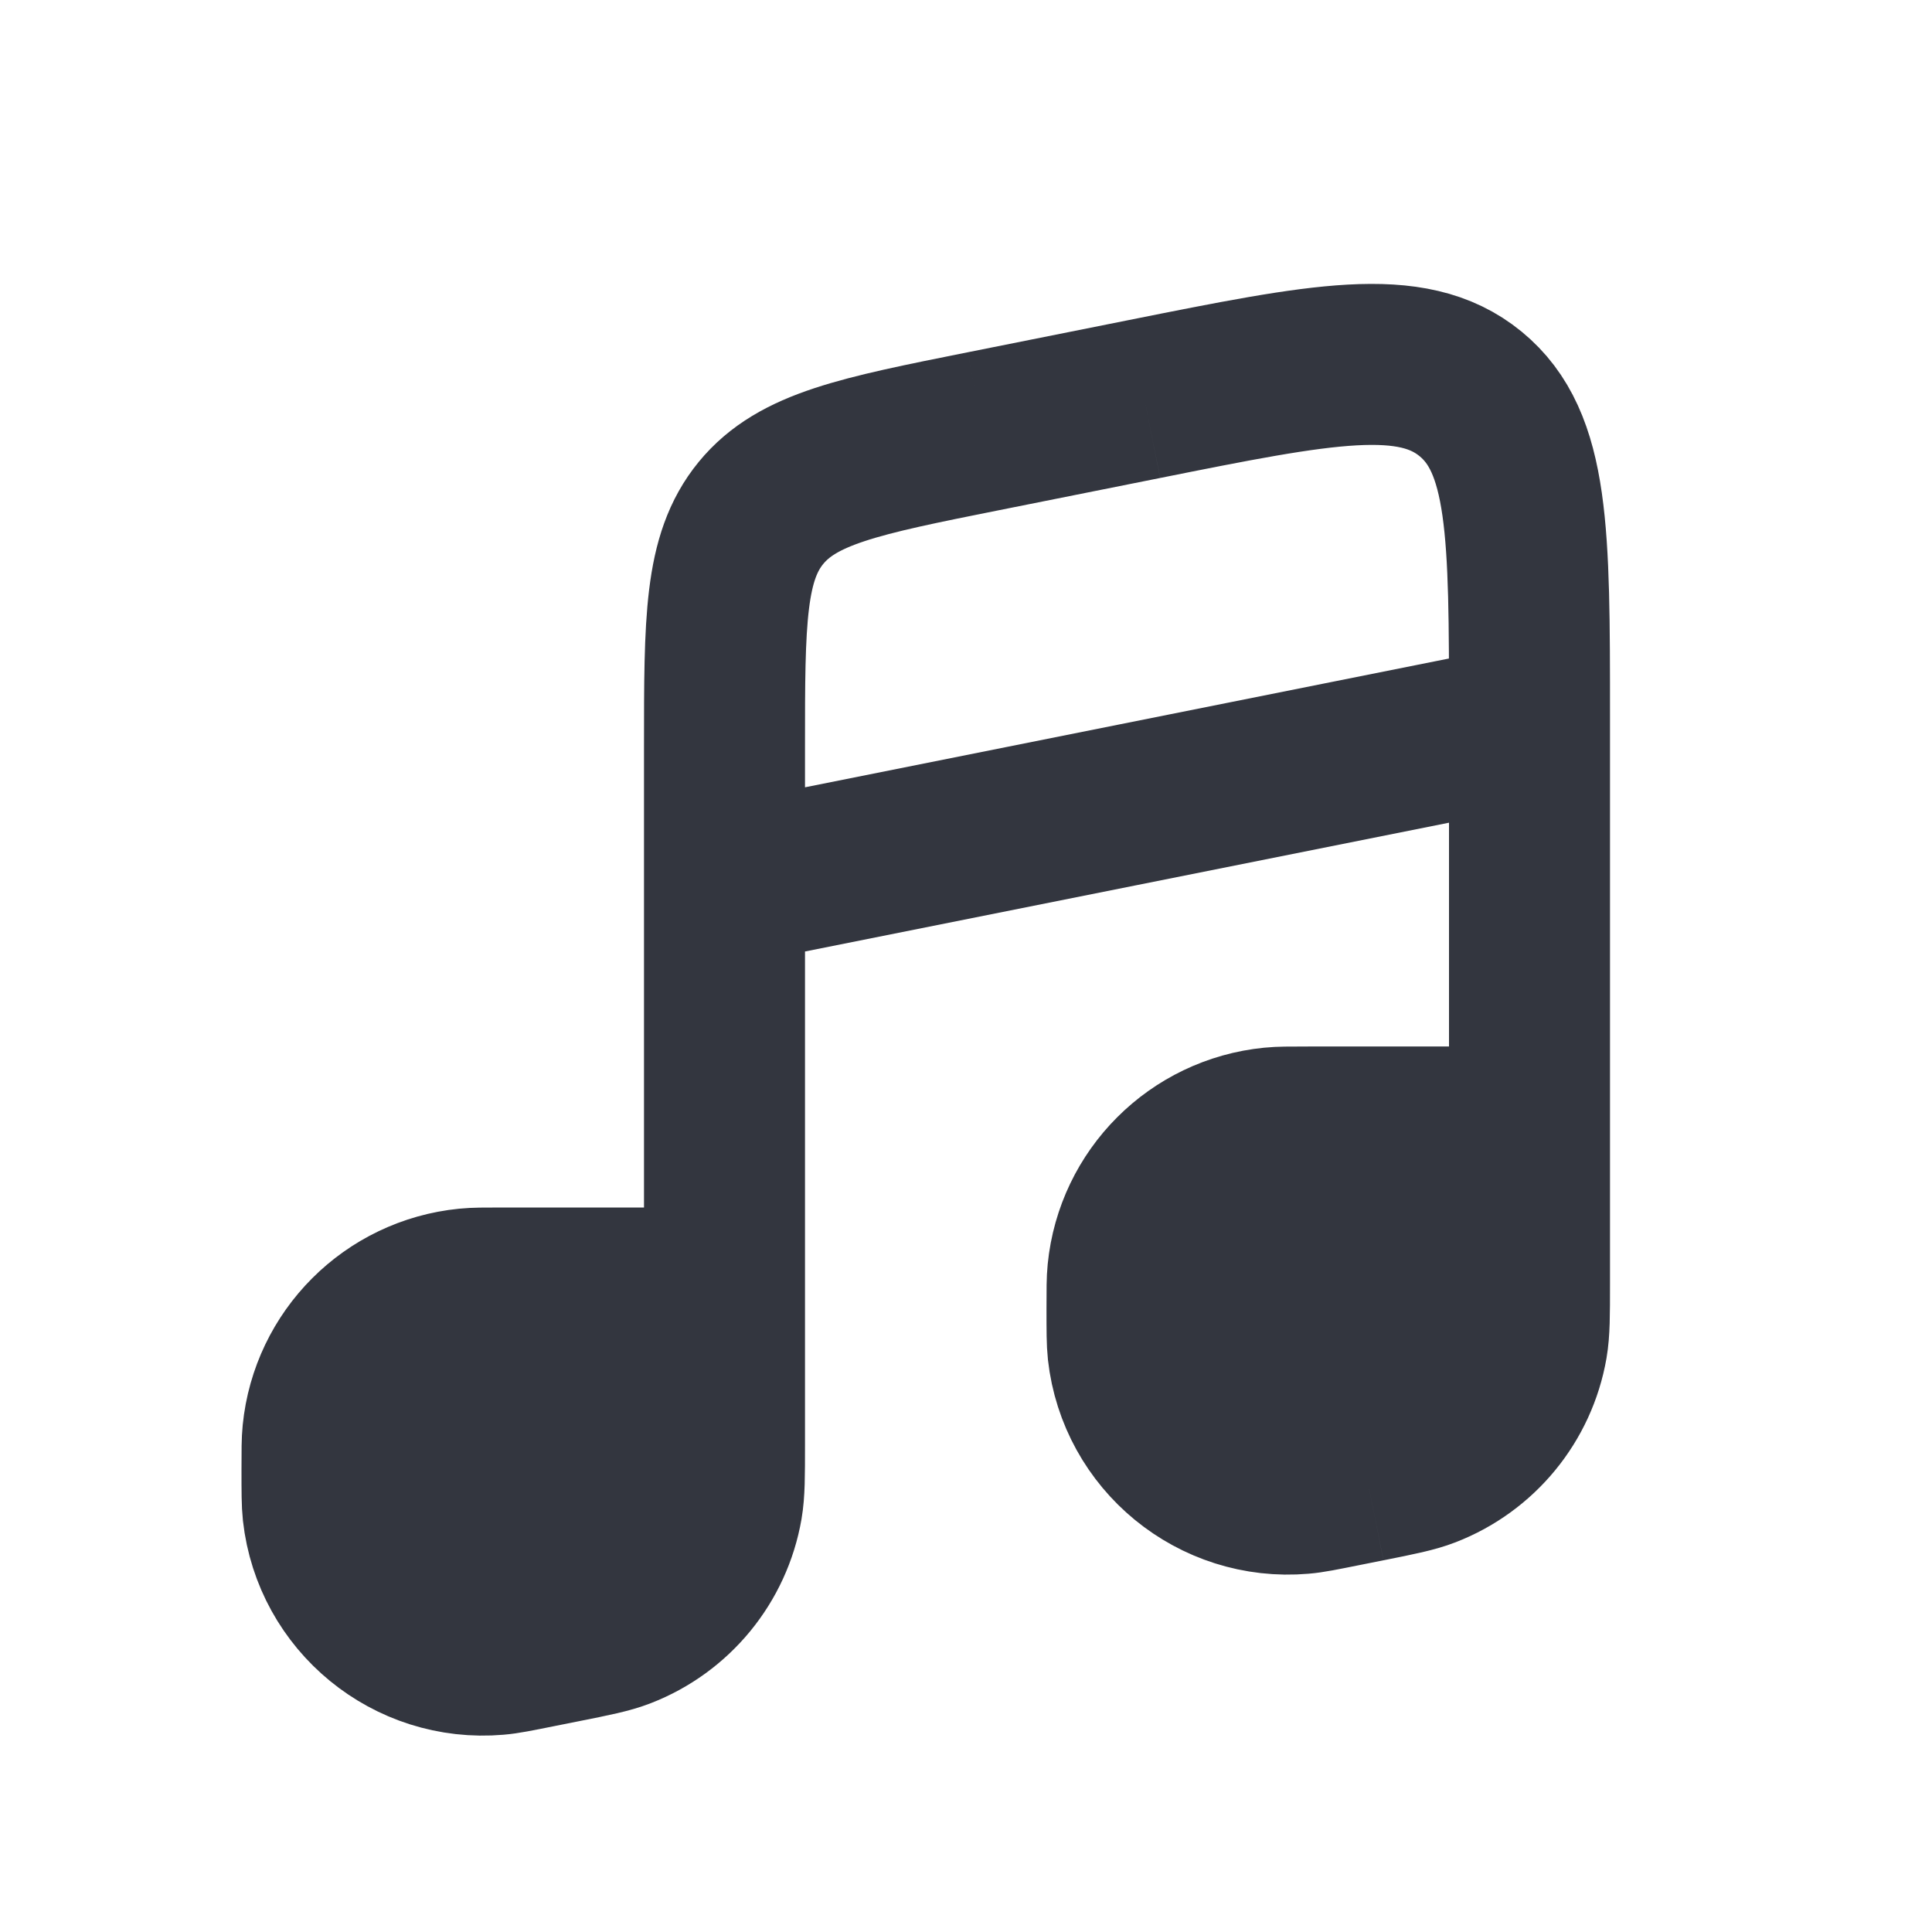
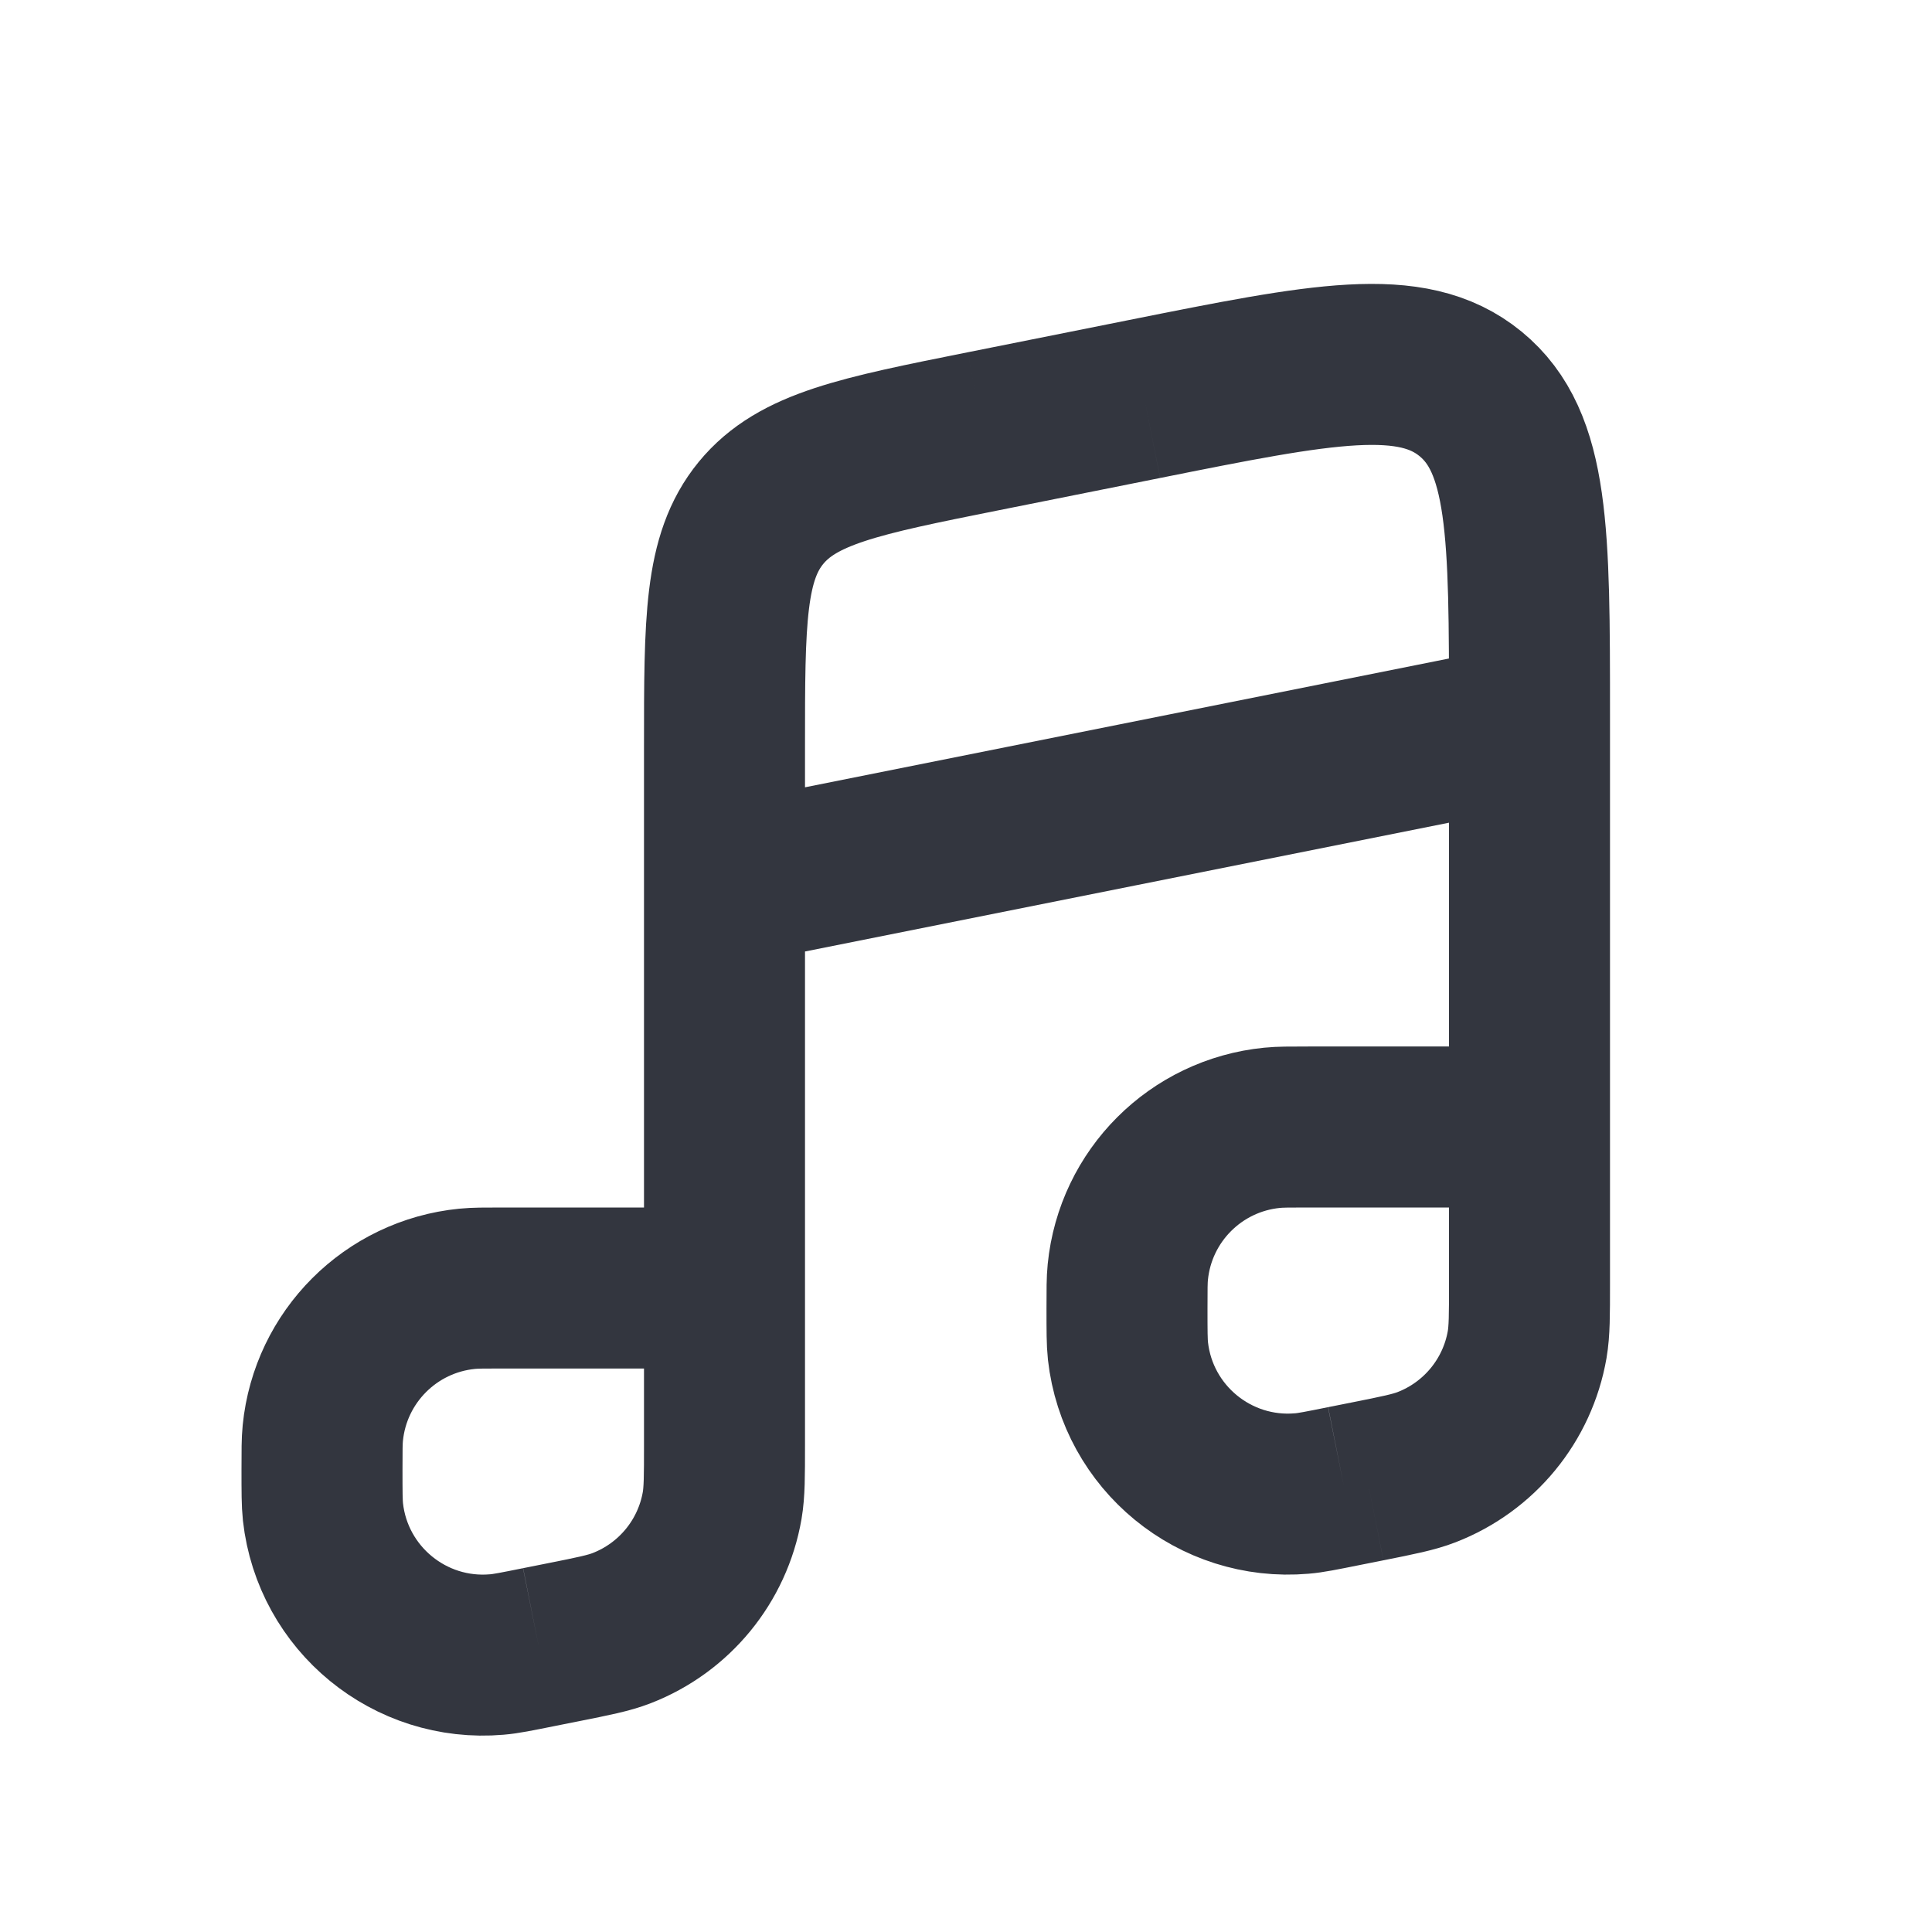
<svg xmlns="http://www.w3.org/2000/svg" width="24" height="24" viewBox="0 0 24 24" fill="none">
-   <path fill-rule="evenodd" clip-rule="evenodd" d="M19 15.95V14H16.253C16.018 14 15.901 14 15.802 14.01C14.854 14.104 14.104 14.854 14.01 15.802C14 15.901 14 16.018 14 16.253C14 16.532 14 16.672 14.012 16.783C14.133 17.861 15.091 18.646 16.171 18.553C16.283 18.544 16.42 18.516 16.694 18.461L16.99 18.402C17.371 18.326 17.561 18.288 17.721 18.226C18.377 17.972 18.851 17.394 18.971 16.702C19 16.532 19 16.338 19 15.95ZM9 17.951V16H6.252C6.018 16 5.901 16 5.802 16.01C4.854 16.104 4.104 16.854 4.01 17.802C4 17.901 4 18.018 4 18.253C4 18.532 4 18.672 4.012 18.783C4.133 19.861 5.091 20.646 6.171 20.553C6.283 20.544 6.42 20.516 6.694 20.461L6.99 20.402C7.371 20.326 7.561 20.288 7.721 20.226C8.377 19.972 8.851 19.394 8.971 18.702C9 18.532 9 18.338 9 17.951Z" fill="#33363F" />
  <path d="M9 16V11M9 16V17.951M9 16H6.252M19 14V9M19 14V15.95M19 14H16.253M19 9L9 11M19 9V8.879M9 11V9.279M9 9.279C9 7.709 9 6.925 9.453 6.372C9.907 5.819 10.676 5.665 12.216 5.357M9 9.279V9.279C9 7.709 9 6.925 9.453 6.372C9.453 6.372 9.453 6.372 9.453 6.372C9.907 5.819 10.676 5.665 12.216 5.357V5.357M9 9.279V17.951M12.216 5.357L14.216 4.957M14.216 4.957C16.429 4.514 17.536 4.293 18.268 4.893C19 5.493 19 6.622 19 8.879M14.216 4.957V4.957C16.429 4.514 17.536 4.293 18.268 4.893C19 5.493 19 6.622 19 8.879V8.879M19 15.95C19 16.338 19 16.532 18.971 16.702C18.851 17.394 18.377 17.972 17.721 18.226C17.561 18.288 17.371 18.326 16.99 18.402M19 15.95V15.95C19 16.338 19 16.532 18.971 16.702C18.851 17.394 18.377 17.972 17.721 18.226C17.561 18.288 17.371 18.326 16.99 18.402V18.402M16.99 18.402L16.694 18.461M16.694 18.461C16.42 18.516 16.283 18.544 16.171 18.553C15.091 18.646 14.133 17.861 14.012 16.783C14 16.672 14 16.532 14 16.253M16.694 18.461V18.461C16.42 18.516 16.283 18.544 16.171 18.553C15.091 18.646 14.133 17.861 14.012 16.783C14 16.672 14 16.532 14 16.253V16.253M14 16.253C14 16.018 14 15.901 14.01 15.802C14.104 14.854 14.854 14.104 15.802 14.01C15.901 14 16.018 14 16.253 14M14 16.253V16.253C14 16.018 14 15.901 14.01 15.802C14.104 14.854 14.854 14.104 15.802 14.01C15.901 14 16.018 14 16.253 14V14M9 17.951C9 18.338 9 18.532 8.971 18.702C8.851 19.394 8.377 19.972 7.721 20.226C7.561 20.288 7.371 20.326 6.99 20.402M9 17.951V17.951C9 18.338 9 18.532 8.971 18.702C8.851 19.394 8.377 19.972 7.721 20.226C7.561 20.288 7.371 20.326 6.99 20.402V20.402M6.99 20.402L6.694 20.461M6.694 20.461C6.42 20.516 6.283 20.544 6.171 20.553C5.091 20.646 4.133 19.861 4.012 18.783C4 18.672 4 18.532 4 18.253M6.694 20.461V20.461C6.42 20.516 6.283 20.544 6.171 20.553C5.091 20.646 4.133 19.861 4.012 18.783C4 18.672 4 18.532 4 18.253V18.253M4 18.253C4 18.018 4 17.901 4.01 17.802C4.104 16.854 4.854 16.104 5.802 16.01C5.901 16 6.018 16 6.252 16M4 18.253V18.253C4 18.018 4 17.901 4.01 17.802C4.104 16.854 4.854 16.104 5.802 16.01C5.901 16 6.018 16 6.252 16V16" stroke="#33363F" stroke-width="2" />
</svg>